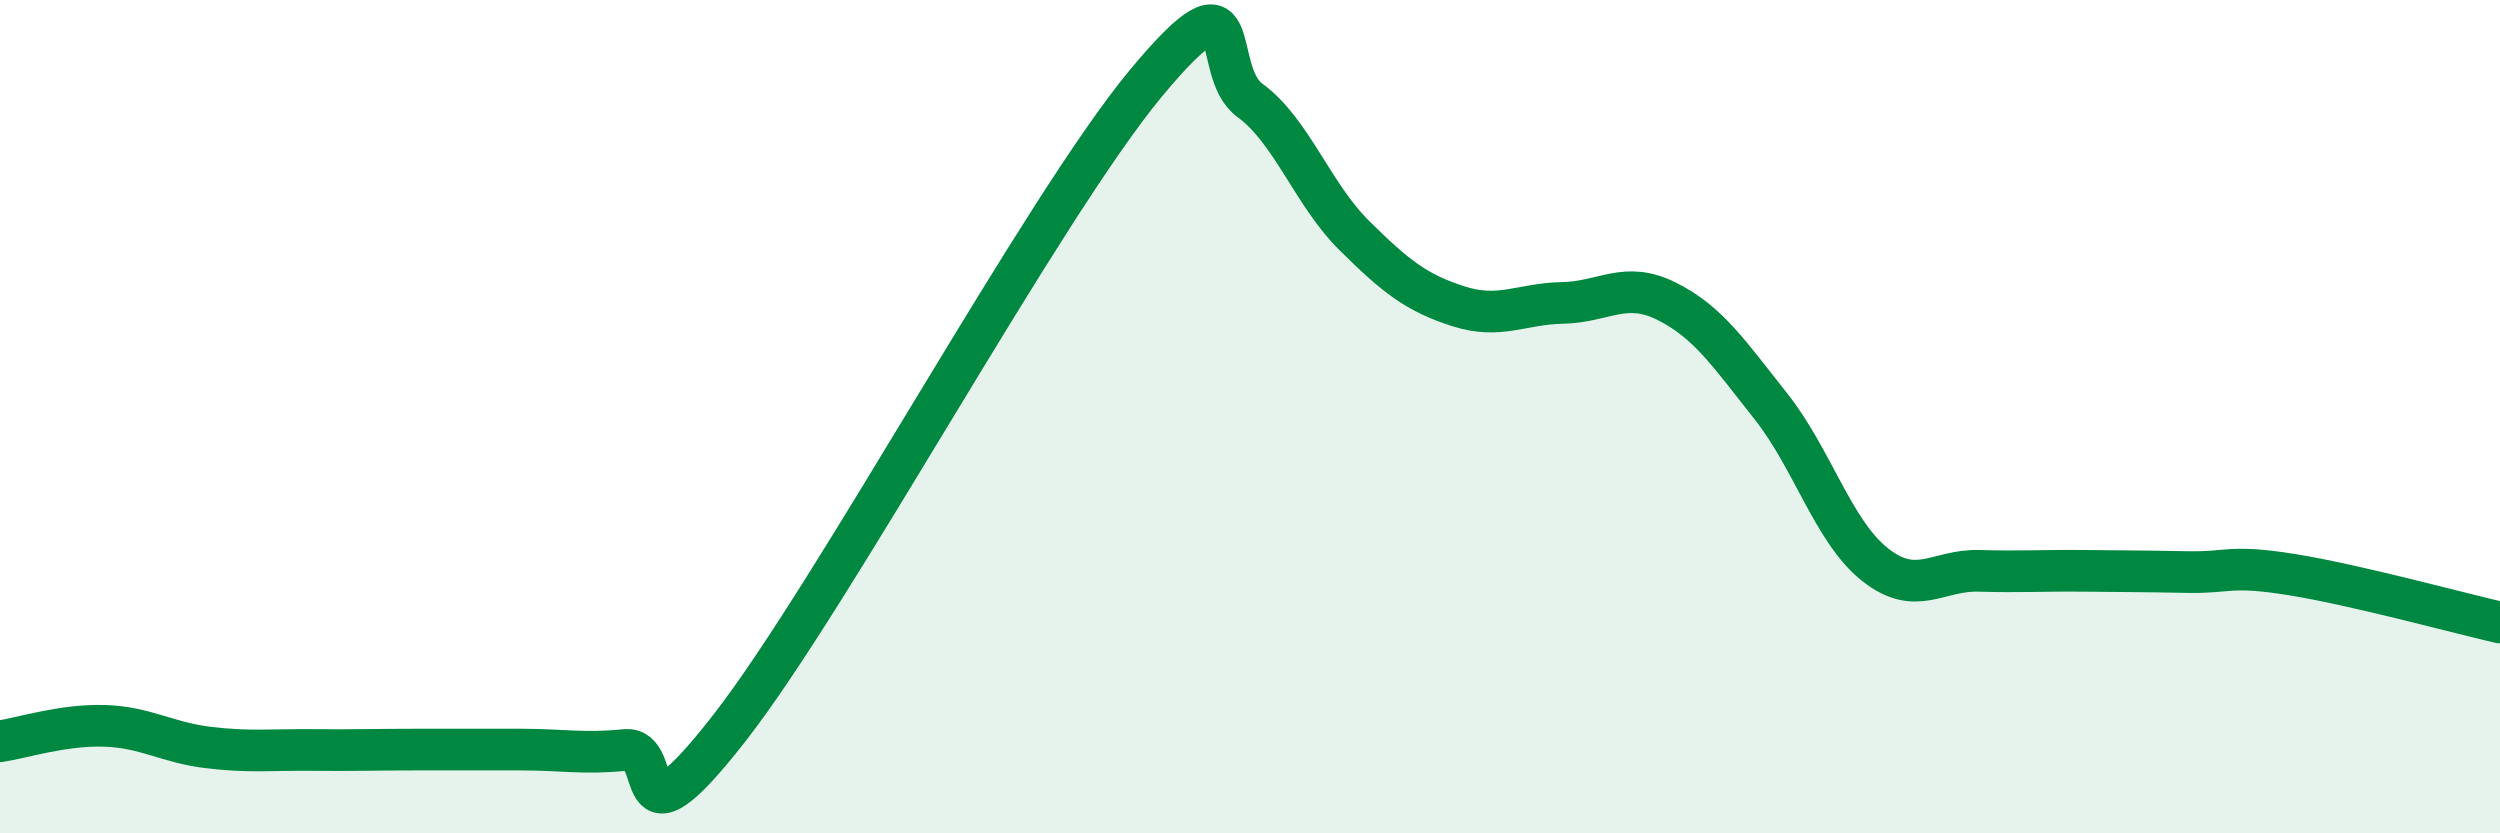
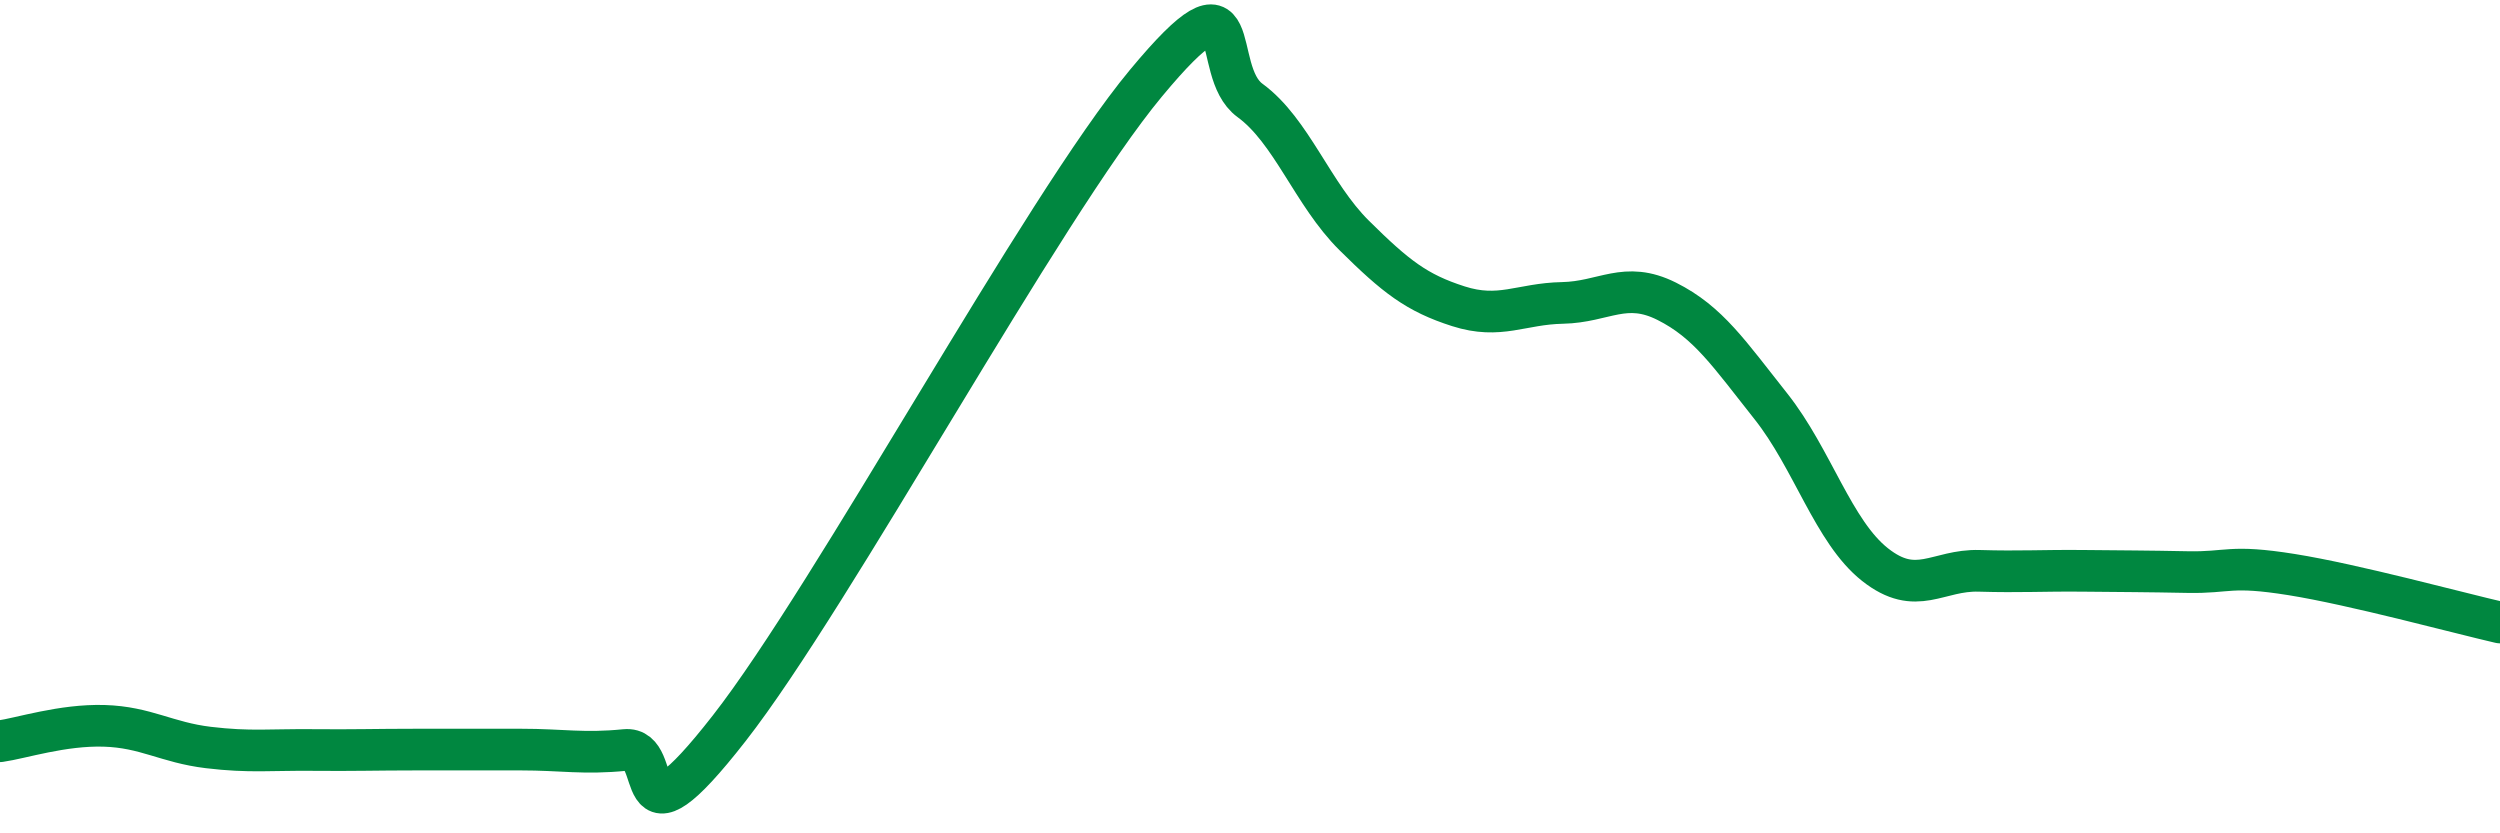
<svg xmlns="http://www.w3.org/2000/svg" width="60" height="20" viewBox="0 0 60 20">
-   <path d="M 0,17.79 C 0.5,17.72 1.5,17.39 2.5,17.42 C 3.5,17.45 4,17.82 5,17.94 C 6,18.06 6.5,17.99 7.5,18 C 8.5,18.01 9,17.99 10,17.99 C 11,17.99 11.5,17.99 12.5,17.99 C 13.5,17.99 14,18.1 15,18 C 16,17.9 15,20.68 17.5,17.48 C 20,14.28 25,5.01 27.5,2 C 30,-1.01 29,1.68 30,2.41 C 31,3.14 31.5,4.66 32.5,5.65 C 33.5,6.64 34,7.03 35,7.35 C 36,7.67 36.5,7.29 37.5,7.27 C 38.5,7.25 39,6.73 40,7.23 C 41,7.73 41.5,8.49 42.5,9.75 C 43.5,11.01 44,12.76 45,13.55 C 46,14.34 46.5,13.67 47.5,13.7 C 48.5,13.73 49,13.69 50,13.7 C 51,13.71 51.5,13.71 52.5,13.73 C 53.5,13.75 53.5,13.55 55,13.79 C 56.5,14.03 59,14.71 60,14.94L60 20L0 20Z" fill="#008740" opacity="0.1" stroke-linecap="round" stroke-linejoin="round" />
  <path d="M 0,17.79 C 0.5,17.72 1.5,17.39 2.5,17.42 C 3.5,17.45 4,17.82 5,17.94 C 6,18.06 6.5,17.99 7.5,18 C 8.5,18.01 9,17.99 10,17.99 C 11,17.99 11.5,17.99 12.5,17.99 C 13.5,17.99 14,18.1 15,18 C 16,17.9 15,20.68 17.5,17.48 C 20,14.28 25,5.01 27.5,2 C 30,-1.01 29,1.68 30,2.41 C 31,3.14 31.5,4.66 32.5,5.65 C 33.5,6.64 34,7.03 35,7.35 C 36,7.67 36.5,7.29 37.5,7.27 C 38.5,7.25 39,6.73 40,7.23 C 41,7.73 41.5,8.49 42.5,9.75 C 43.5,11.01 44,12.76 45,13.55 C 46,14.34 46.5,13.67 47.5,13.7 C 48.5,13.73 49,13.69 50,13.7 C 51,13.71 51.5,13.71 52.5,13.73 C 53.5,13.75 53.5,13.55 55,13.79 C 56.5,14.03 59,14.71 60,14.94" stroke="#008740" stroke-width="1" fill="none" stroke-linecap="round" stroke-linejoin="round" />
</svg>